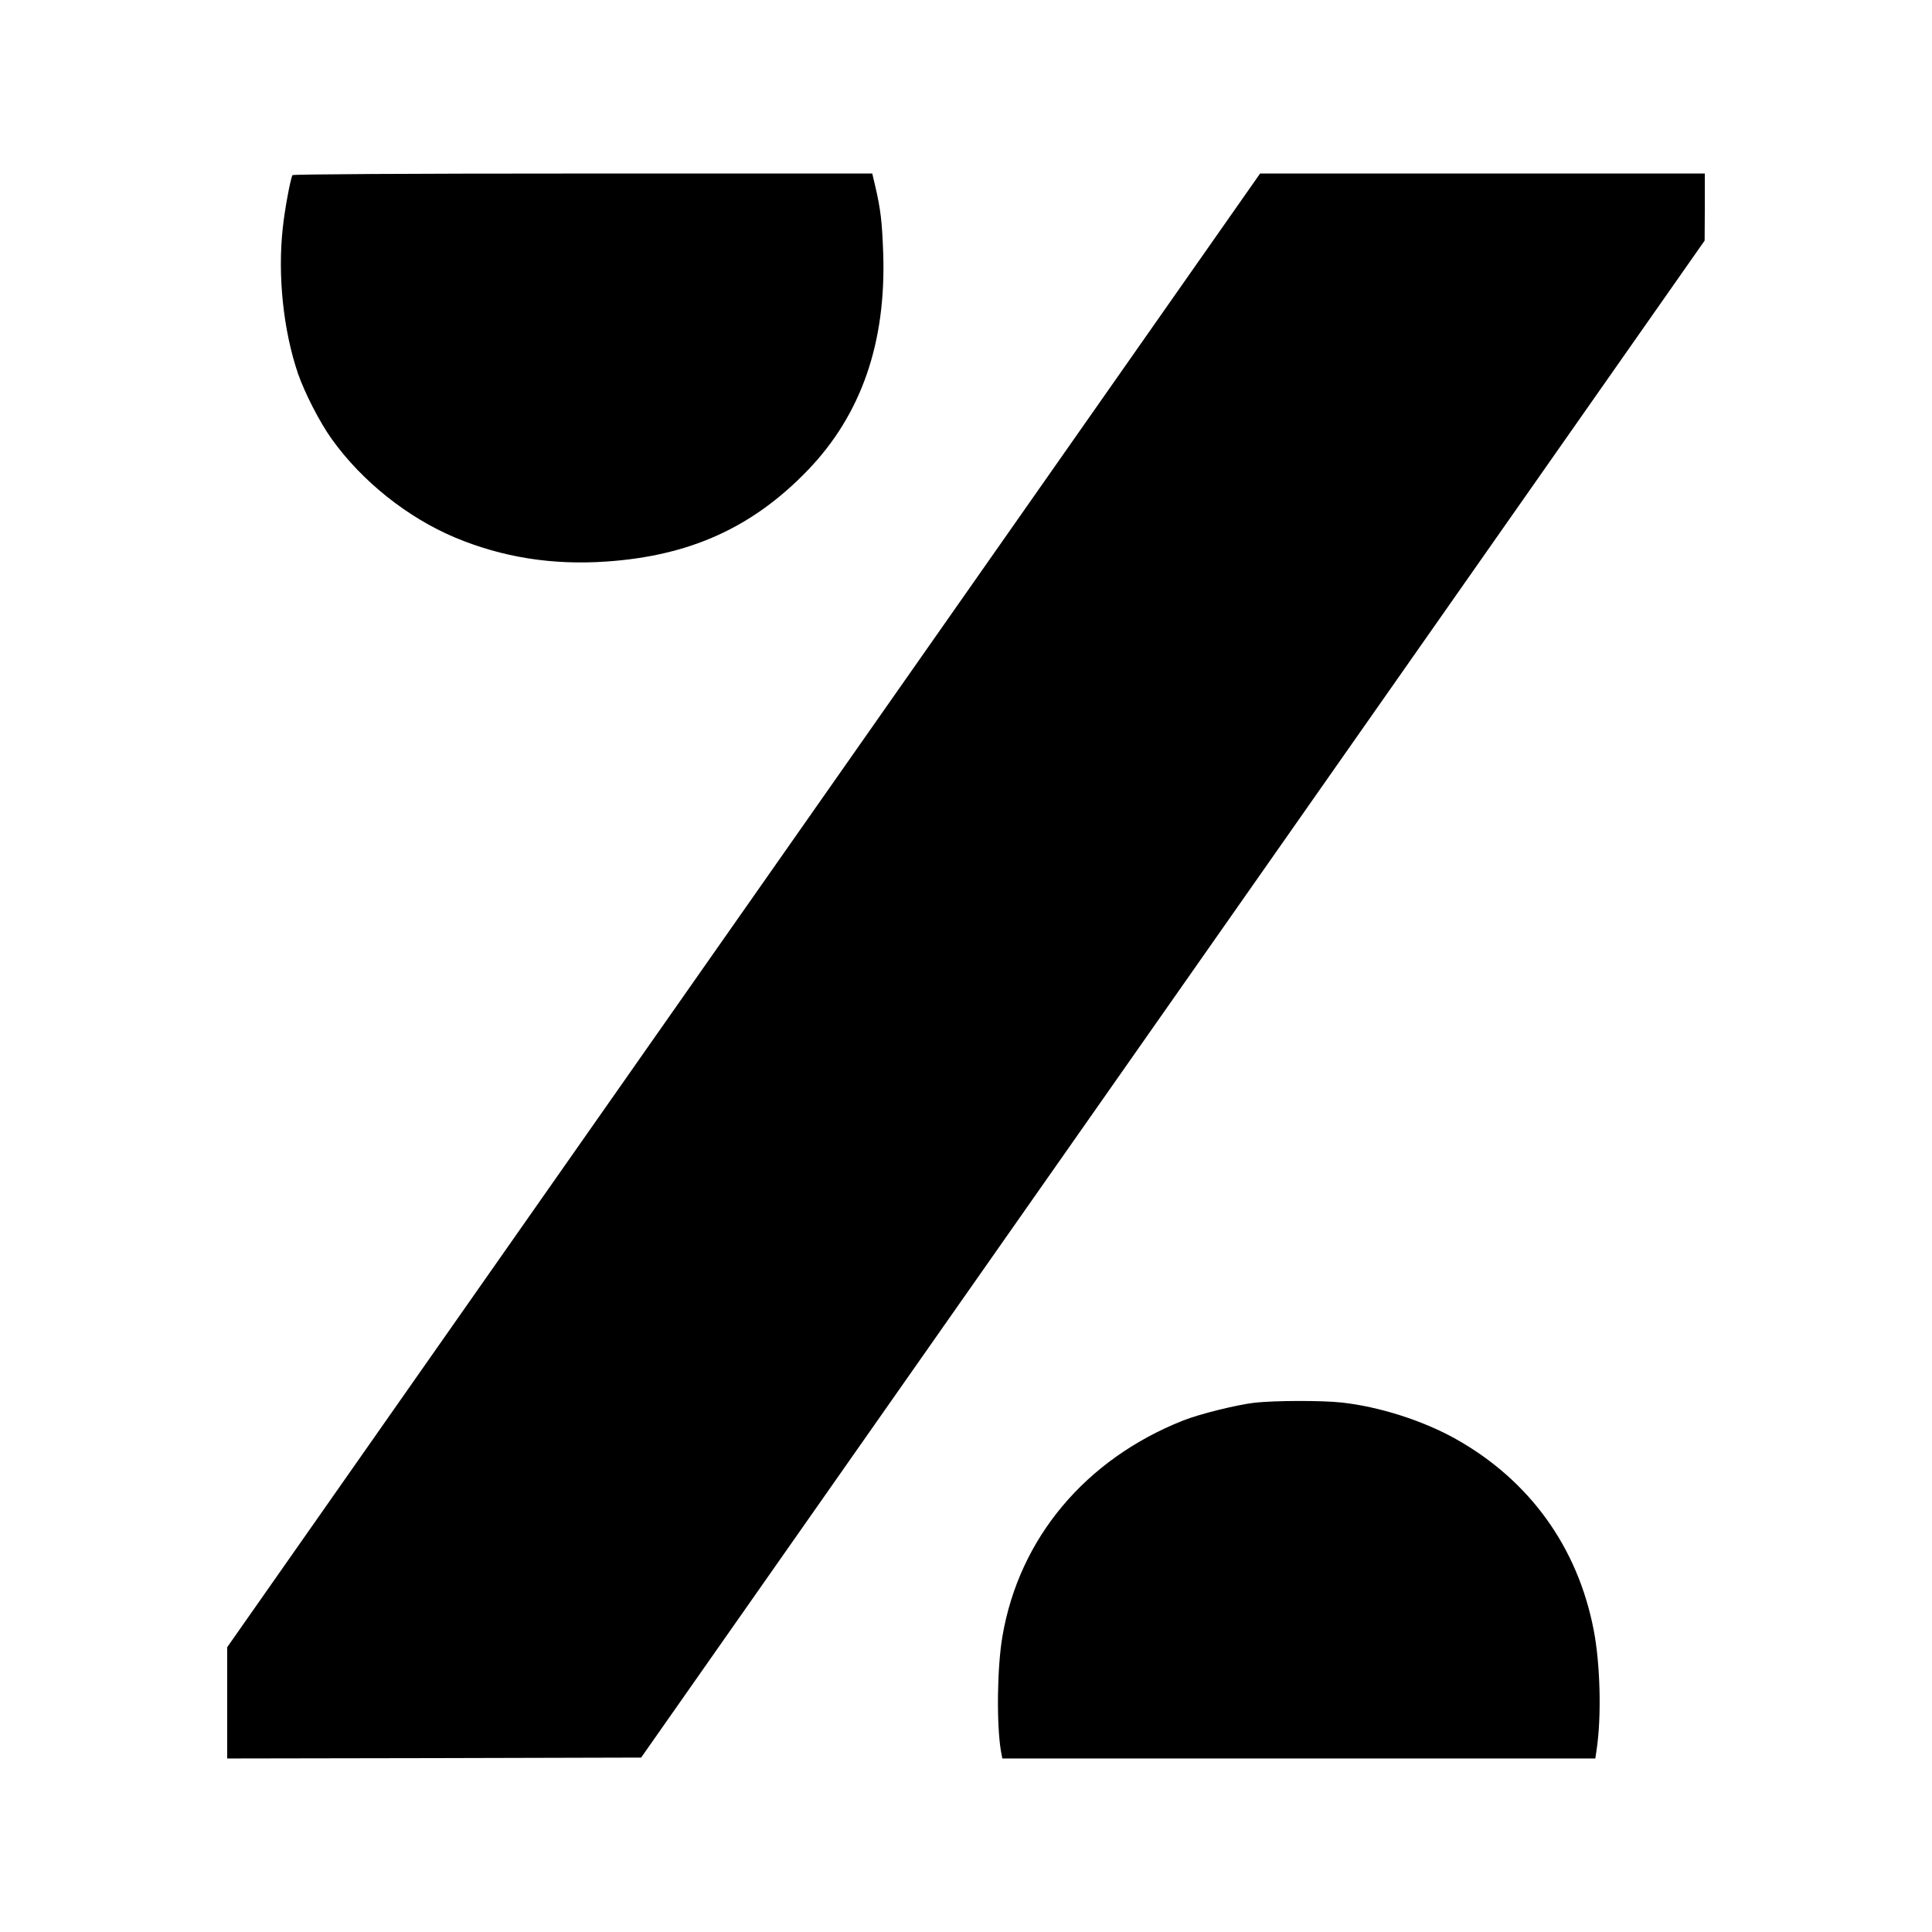
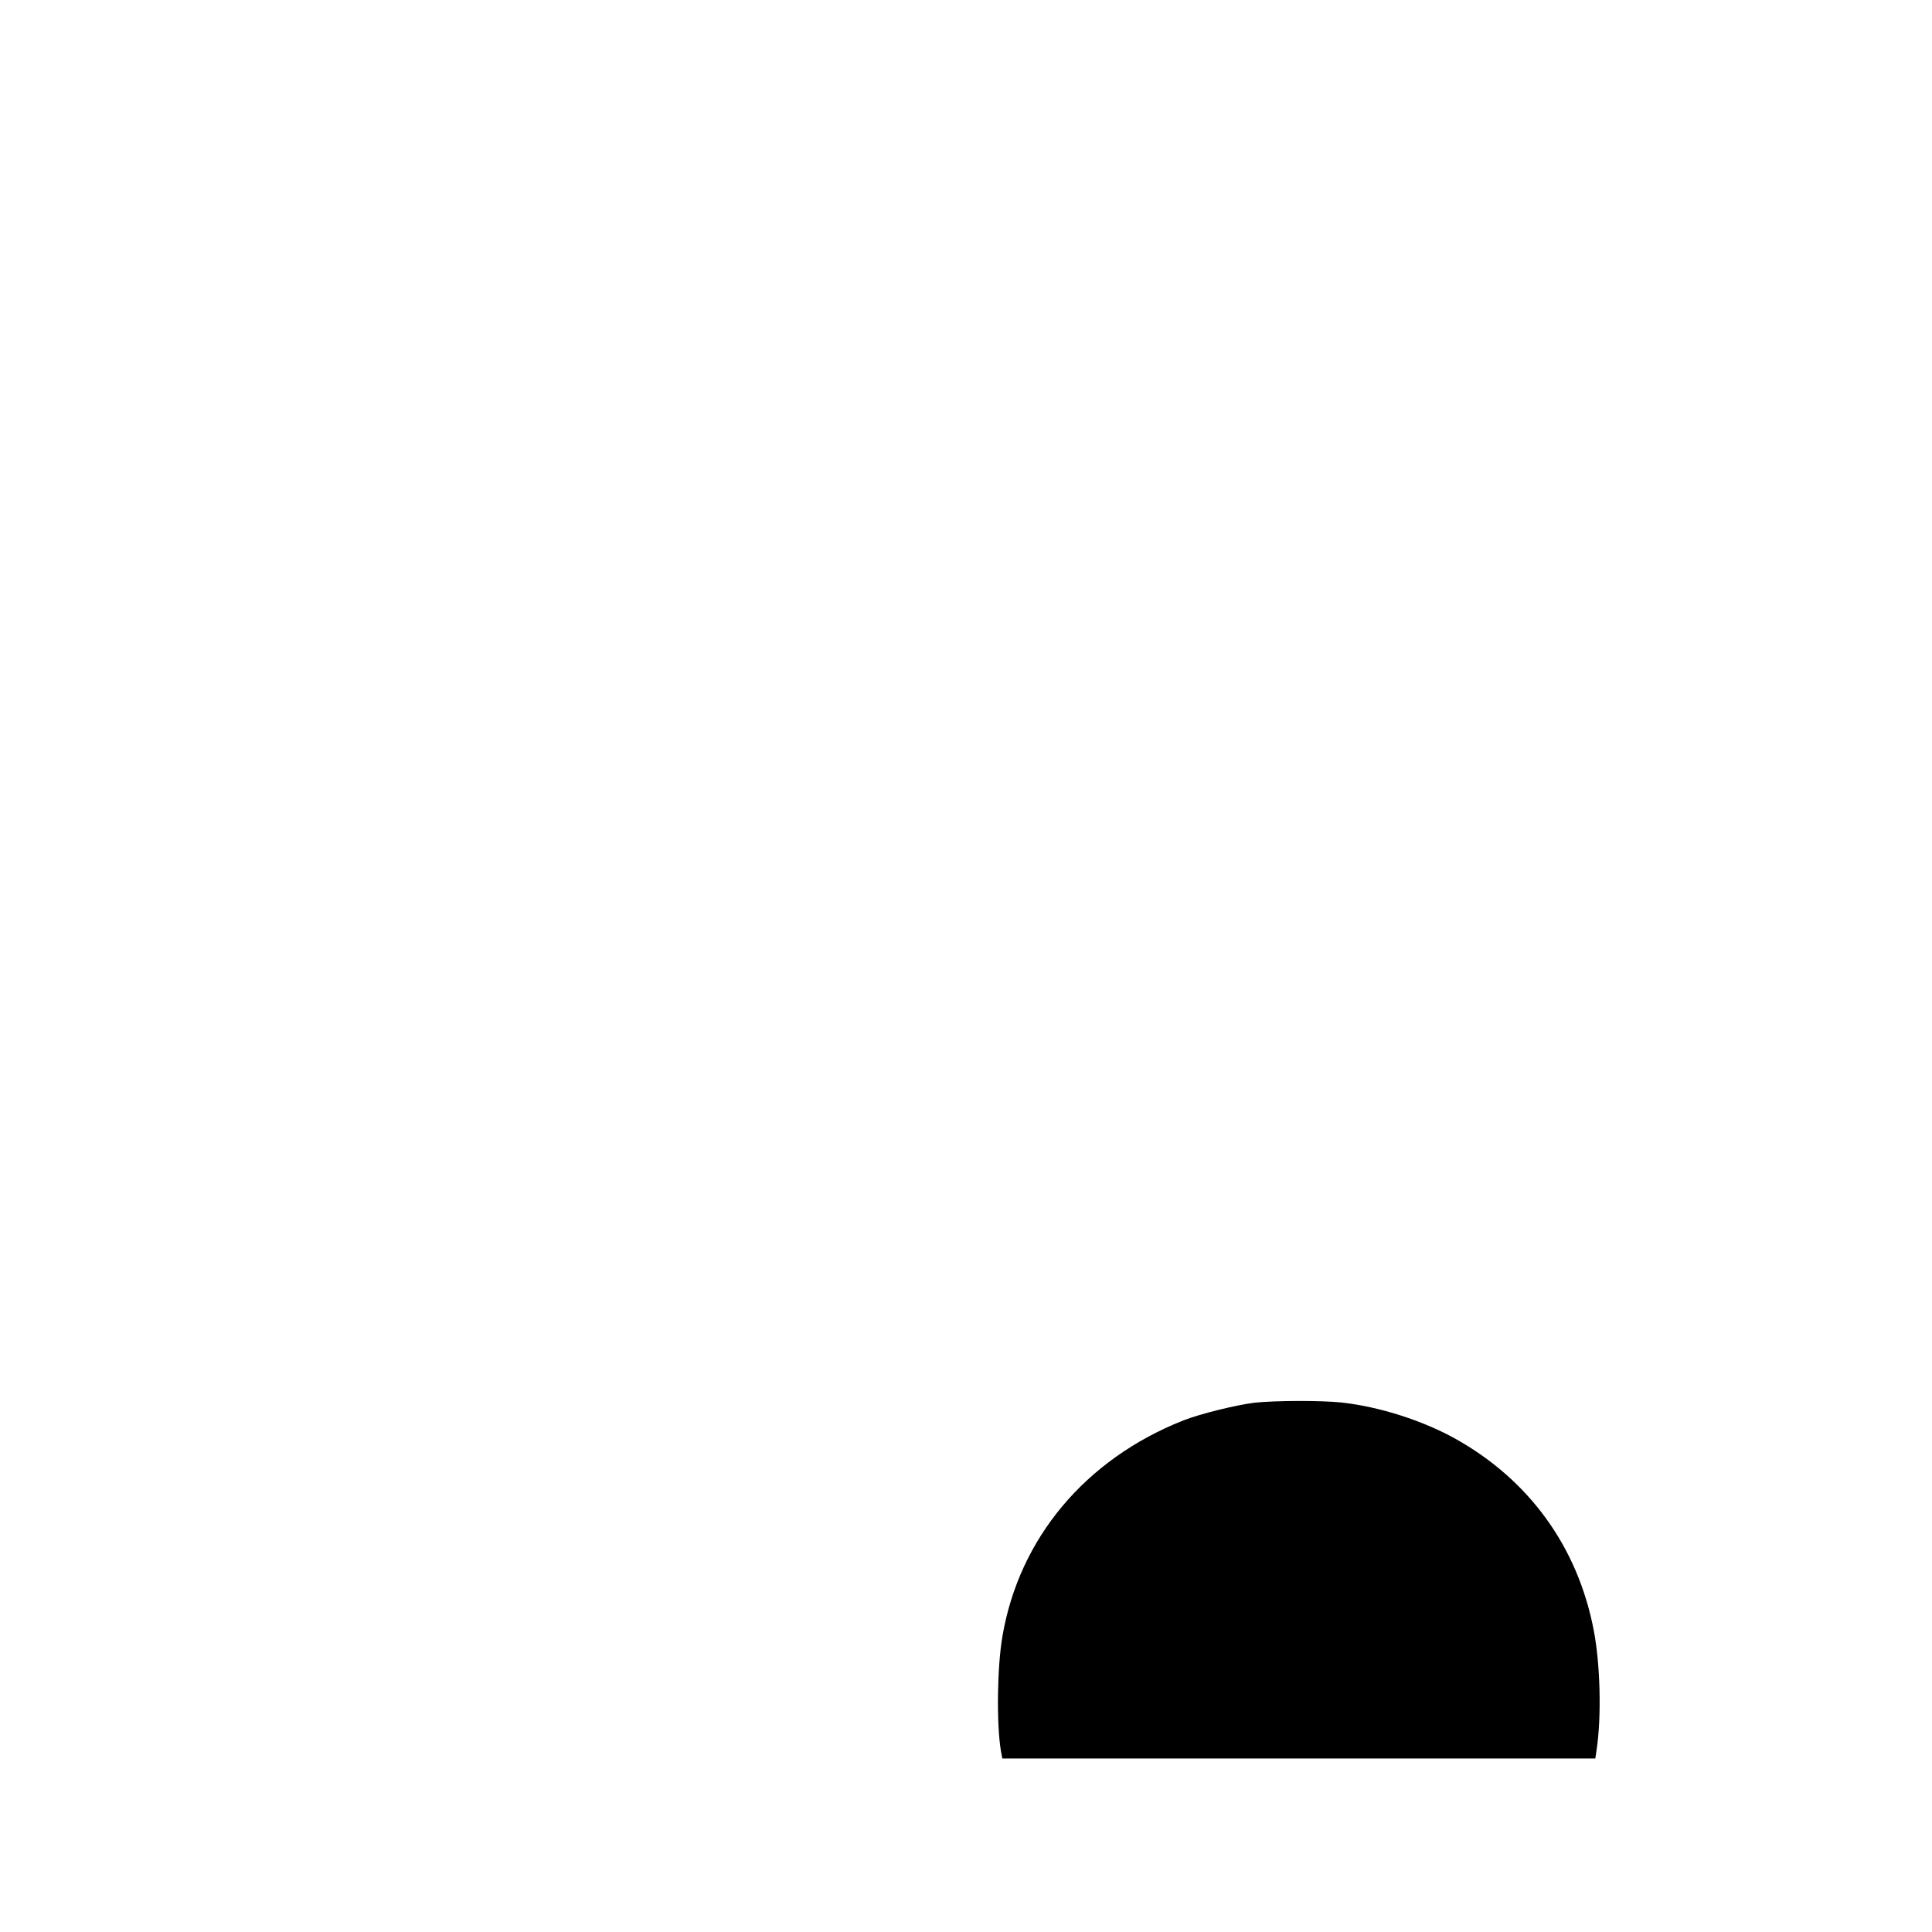
<svg xmlns="http://www.w3.org/2000/svg" version="1.0" width="1080pt" height="1080pt" viewBox="0 0 1080 1080" preserveAspectRatio="xMidYMid meet">
  <g transform="translate(0,1080) scale(0.1,-0.1)" fill="#000000" stroke="none">
-     <path d="M1635 9821 c-11 -18 -44 -196 -54 -293 -30 -268 3 -576 85 -817 38 -109 122 -273 189 -366 169 -236 423 -438 689 -550 266 -111 544 -155 846 -134 468 32 818 191 1126 511 299 311 439 714 421 1217 -6 169 -14 240 -44 369 l-17 72 -1617 0 c-995 0 -1620 -4 -1624 -9z" />
-     <path d="M4157 5711 l-2887 -4119 0 -311 0 -311 1157 2 1157 3 2973 4240 2972 4240 1 188 0 187 -1243 0 -1243 0 -2887 -4119z" />
+     <path d="M4157 5711 z" />
    <path d="M7015 2959 c-102 -12 -309 -63 -402 -100 -546 -217 -915 -657 -1009 -1204 -30 -172 -34 -490 -9 -642 l8 -43 1657 0 1658 0 7 48 c28 183 21 479 -16 669 -89 464 -359 838 -771 1069 -184 103 -428 181 -640 204 -114 12 -369 11 -483 -1z" />
  </g>
</svg>